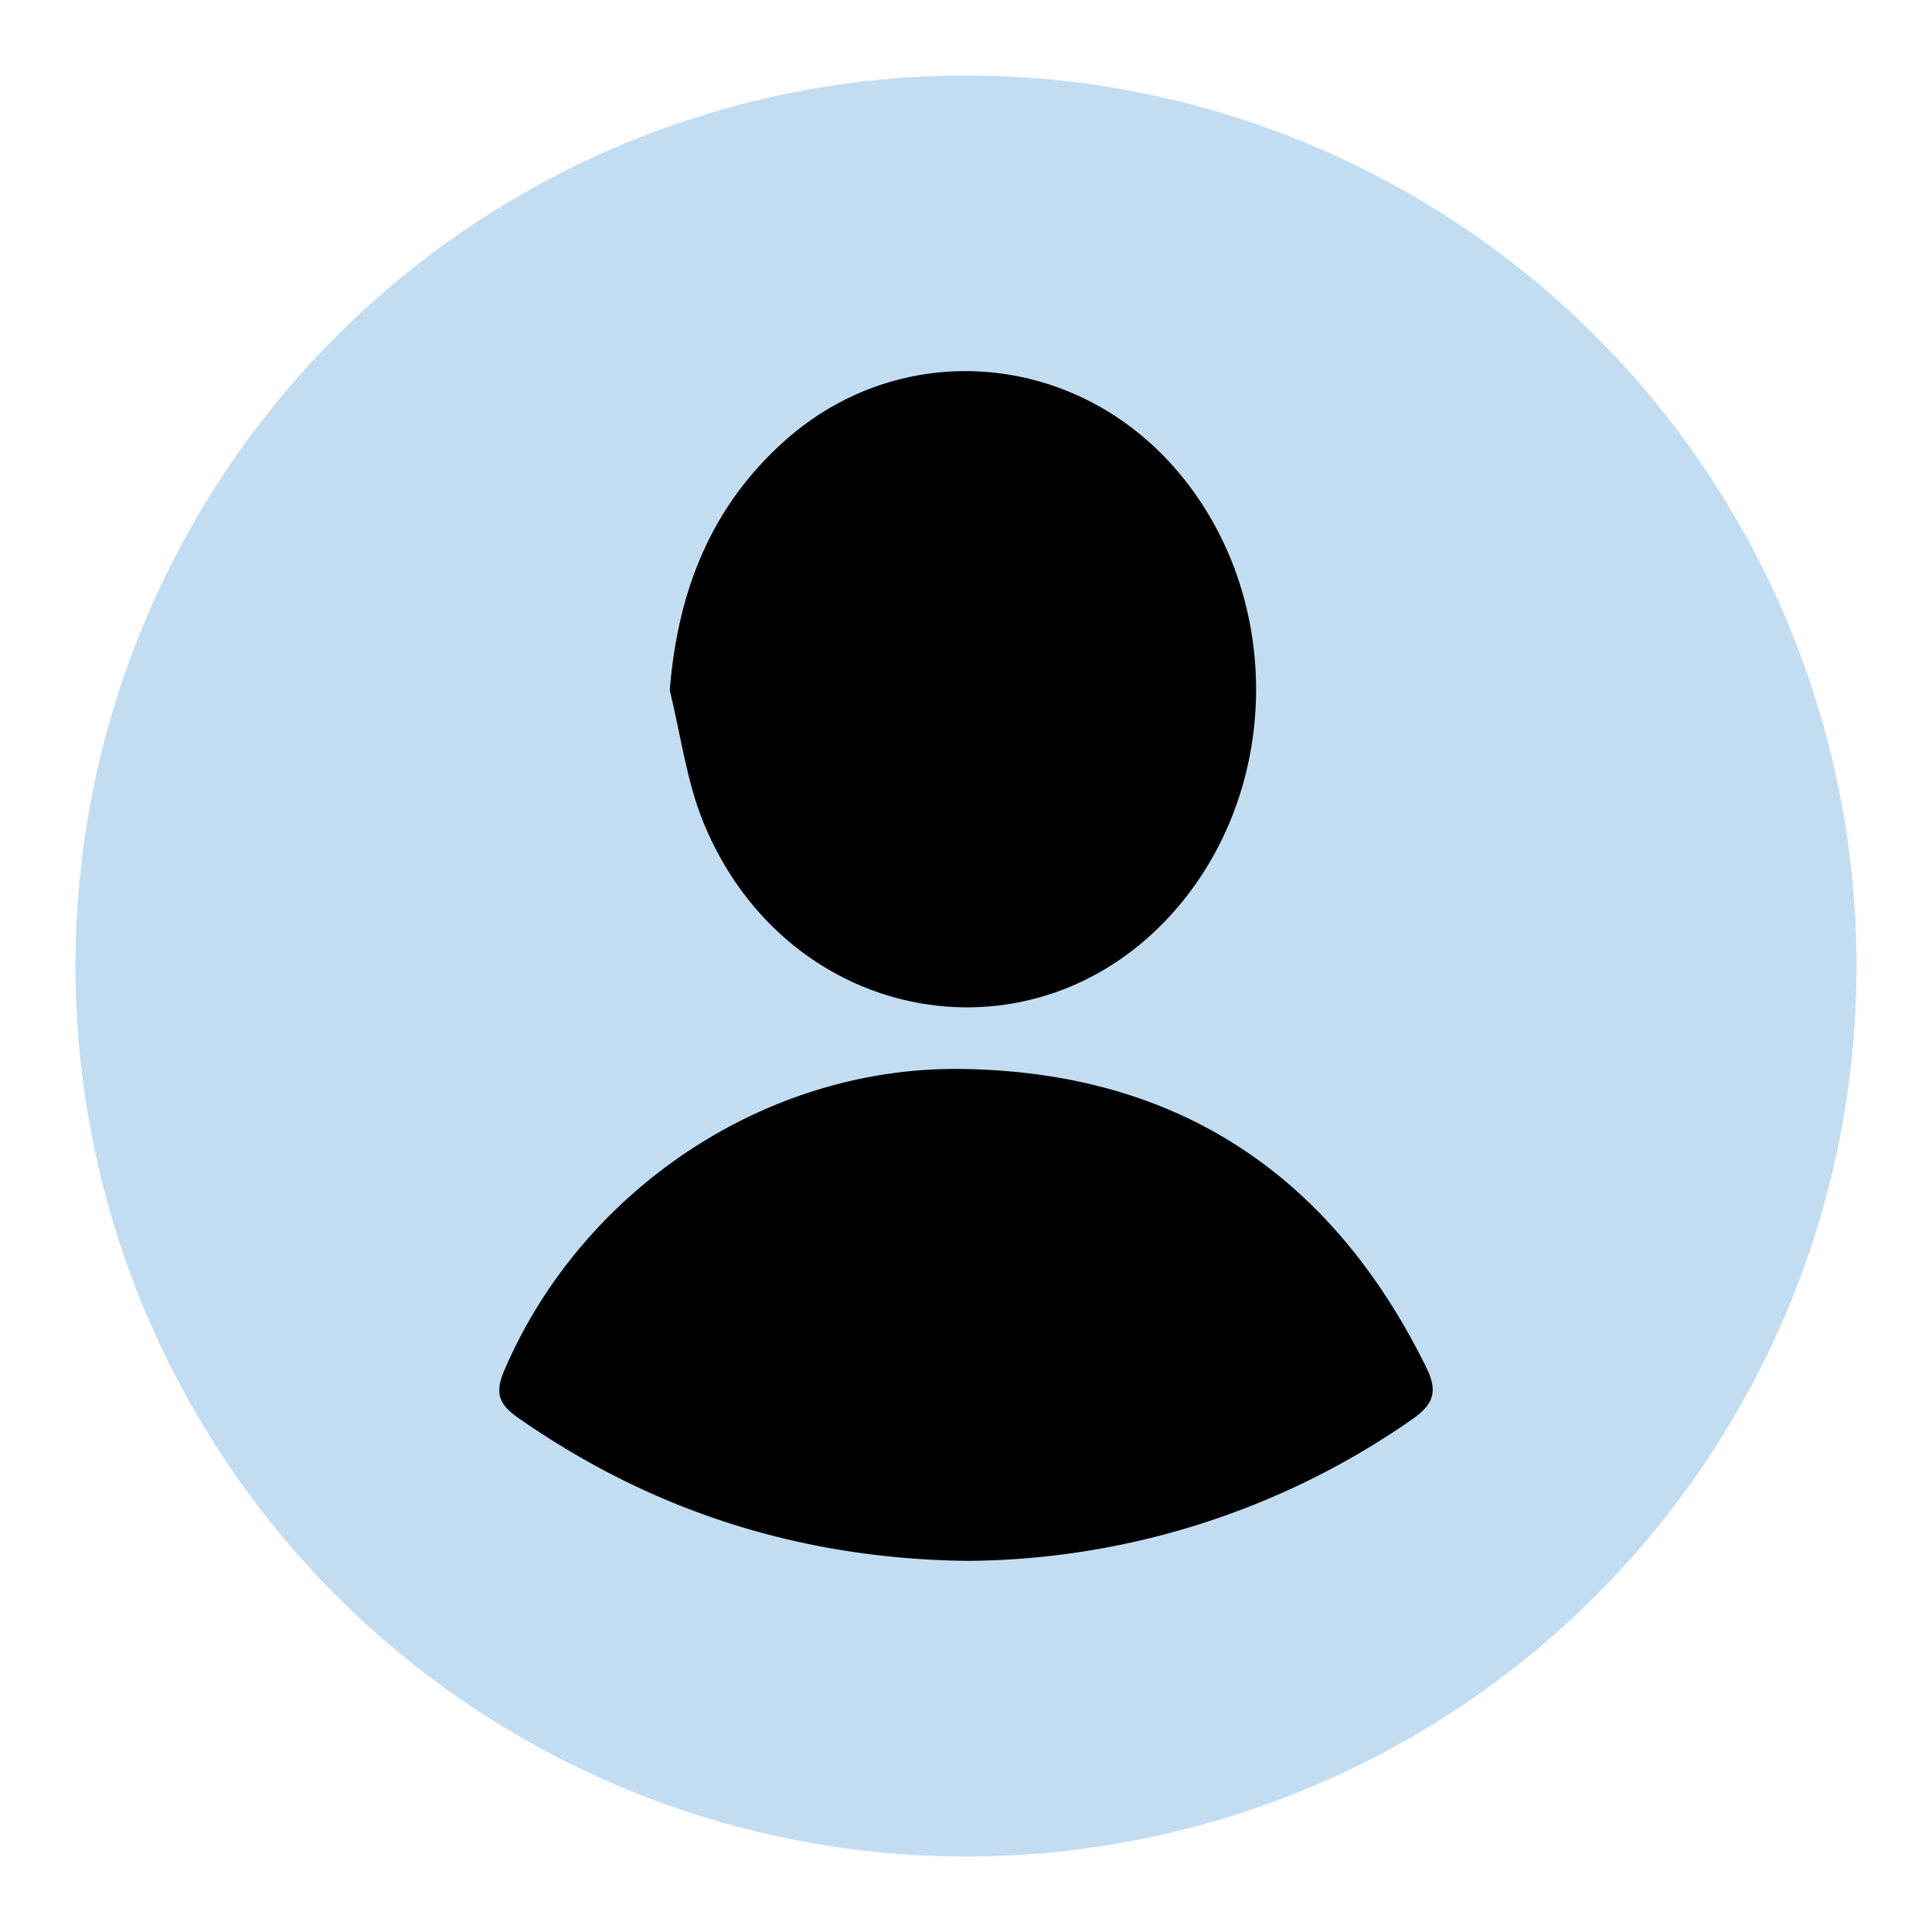
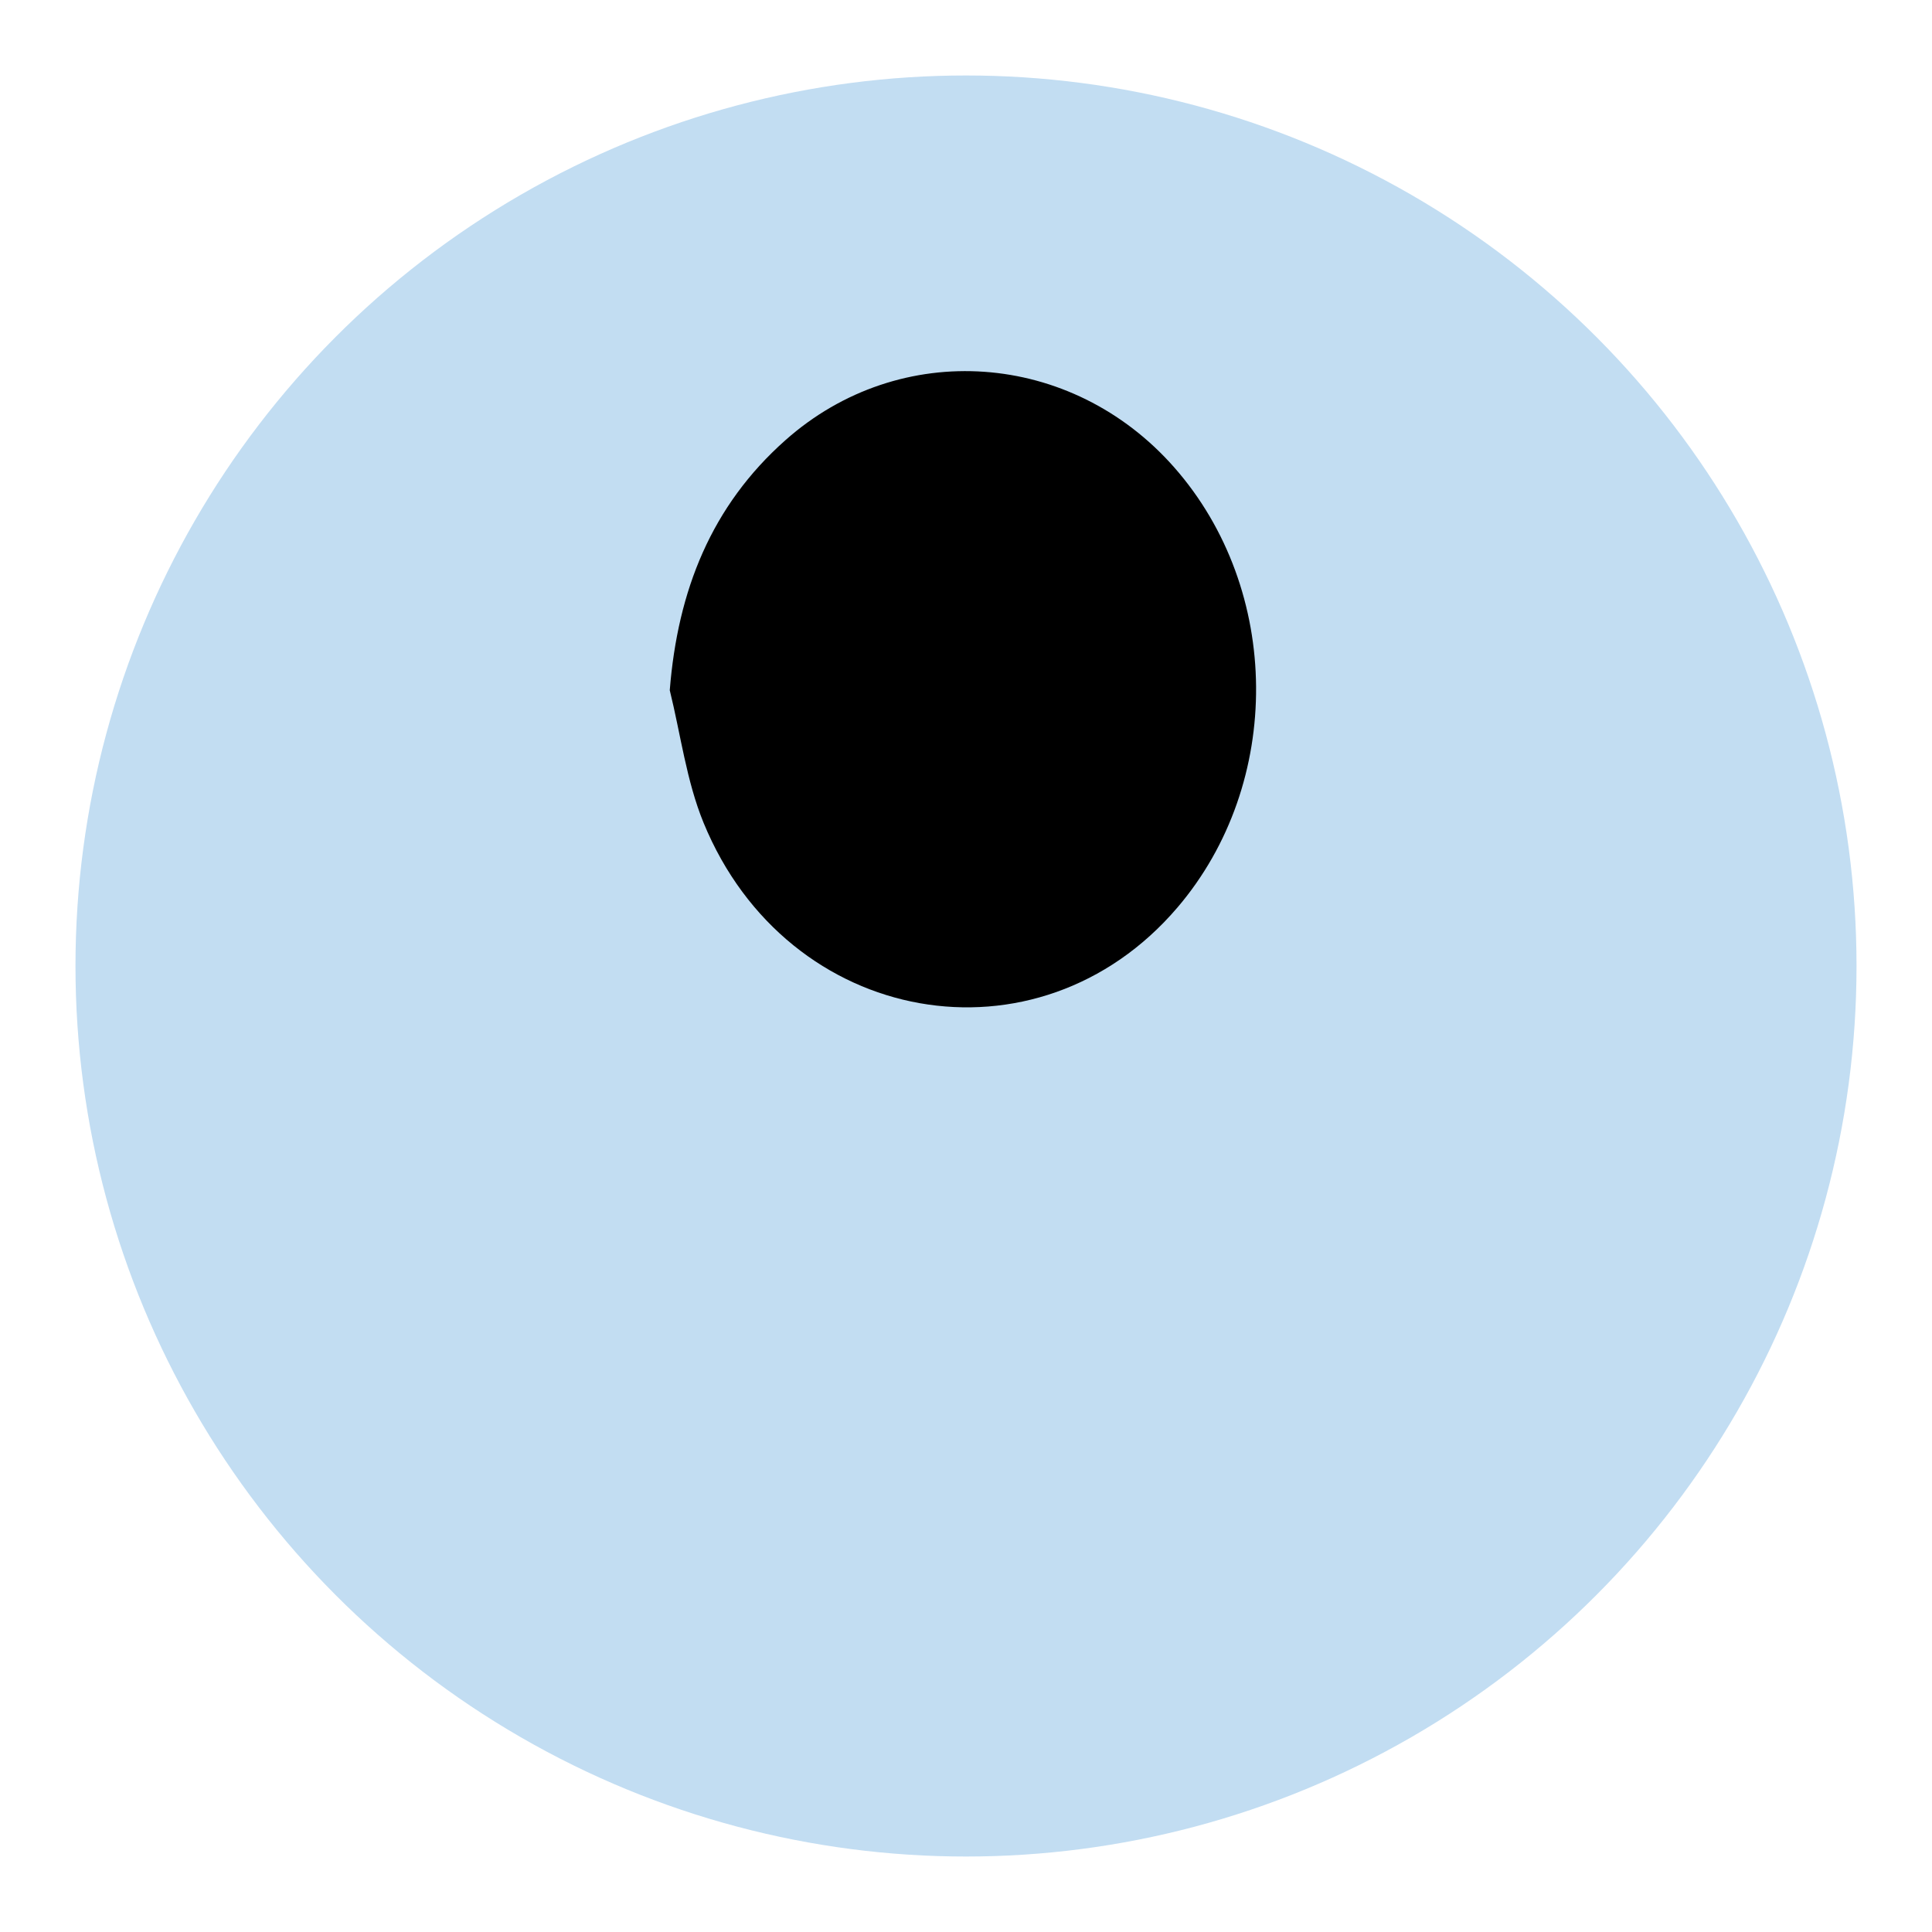
<svg xmlns="http://www.w3.org/2000/svg" id="Layer_1" data-name="Layer 1" viewBox="0 0 300 300">
  <defs>
    <style>.cls-1{fill:#c2ddf2;}</style>
  </defs>
  <circle class="cls-1" cx="150" cy="150" r="138.28" />
-   <path d="M221.48,212.35c-14.77-30-38.74-45.94-72.24-46.36-30.5-.39-59,18.91-70.94,46.83-1.48,3.46-.86,5.22,2.15,7.33,21,14.68,44.27,21.93,69.81,22.22a122,122,0,0,0,68.92-21.91C222.61,218.09,223.32,216.09,221.48,212.35Z" />
  <path d="M182.83,140.92c16.48-19.3,16.26-49.32-.51-68.36-15.93-18.09-42.53-20.05-60.37-4.2C110.47,78.55,105.23,91.68,104,107.18c1.7,6.88,2.59,14.09,5.25,20.58C122.29,159.51,161.15,166.32,182.83,140.92Z" />
</svg>